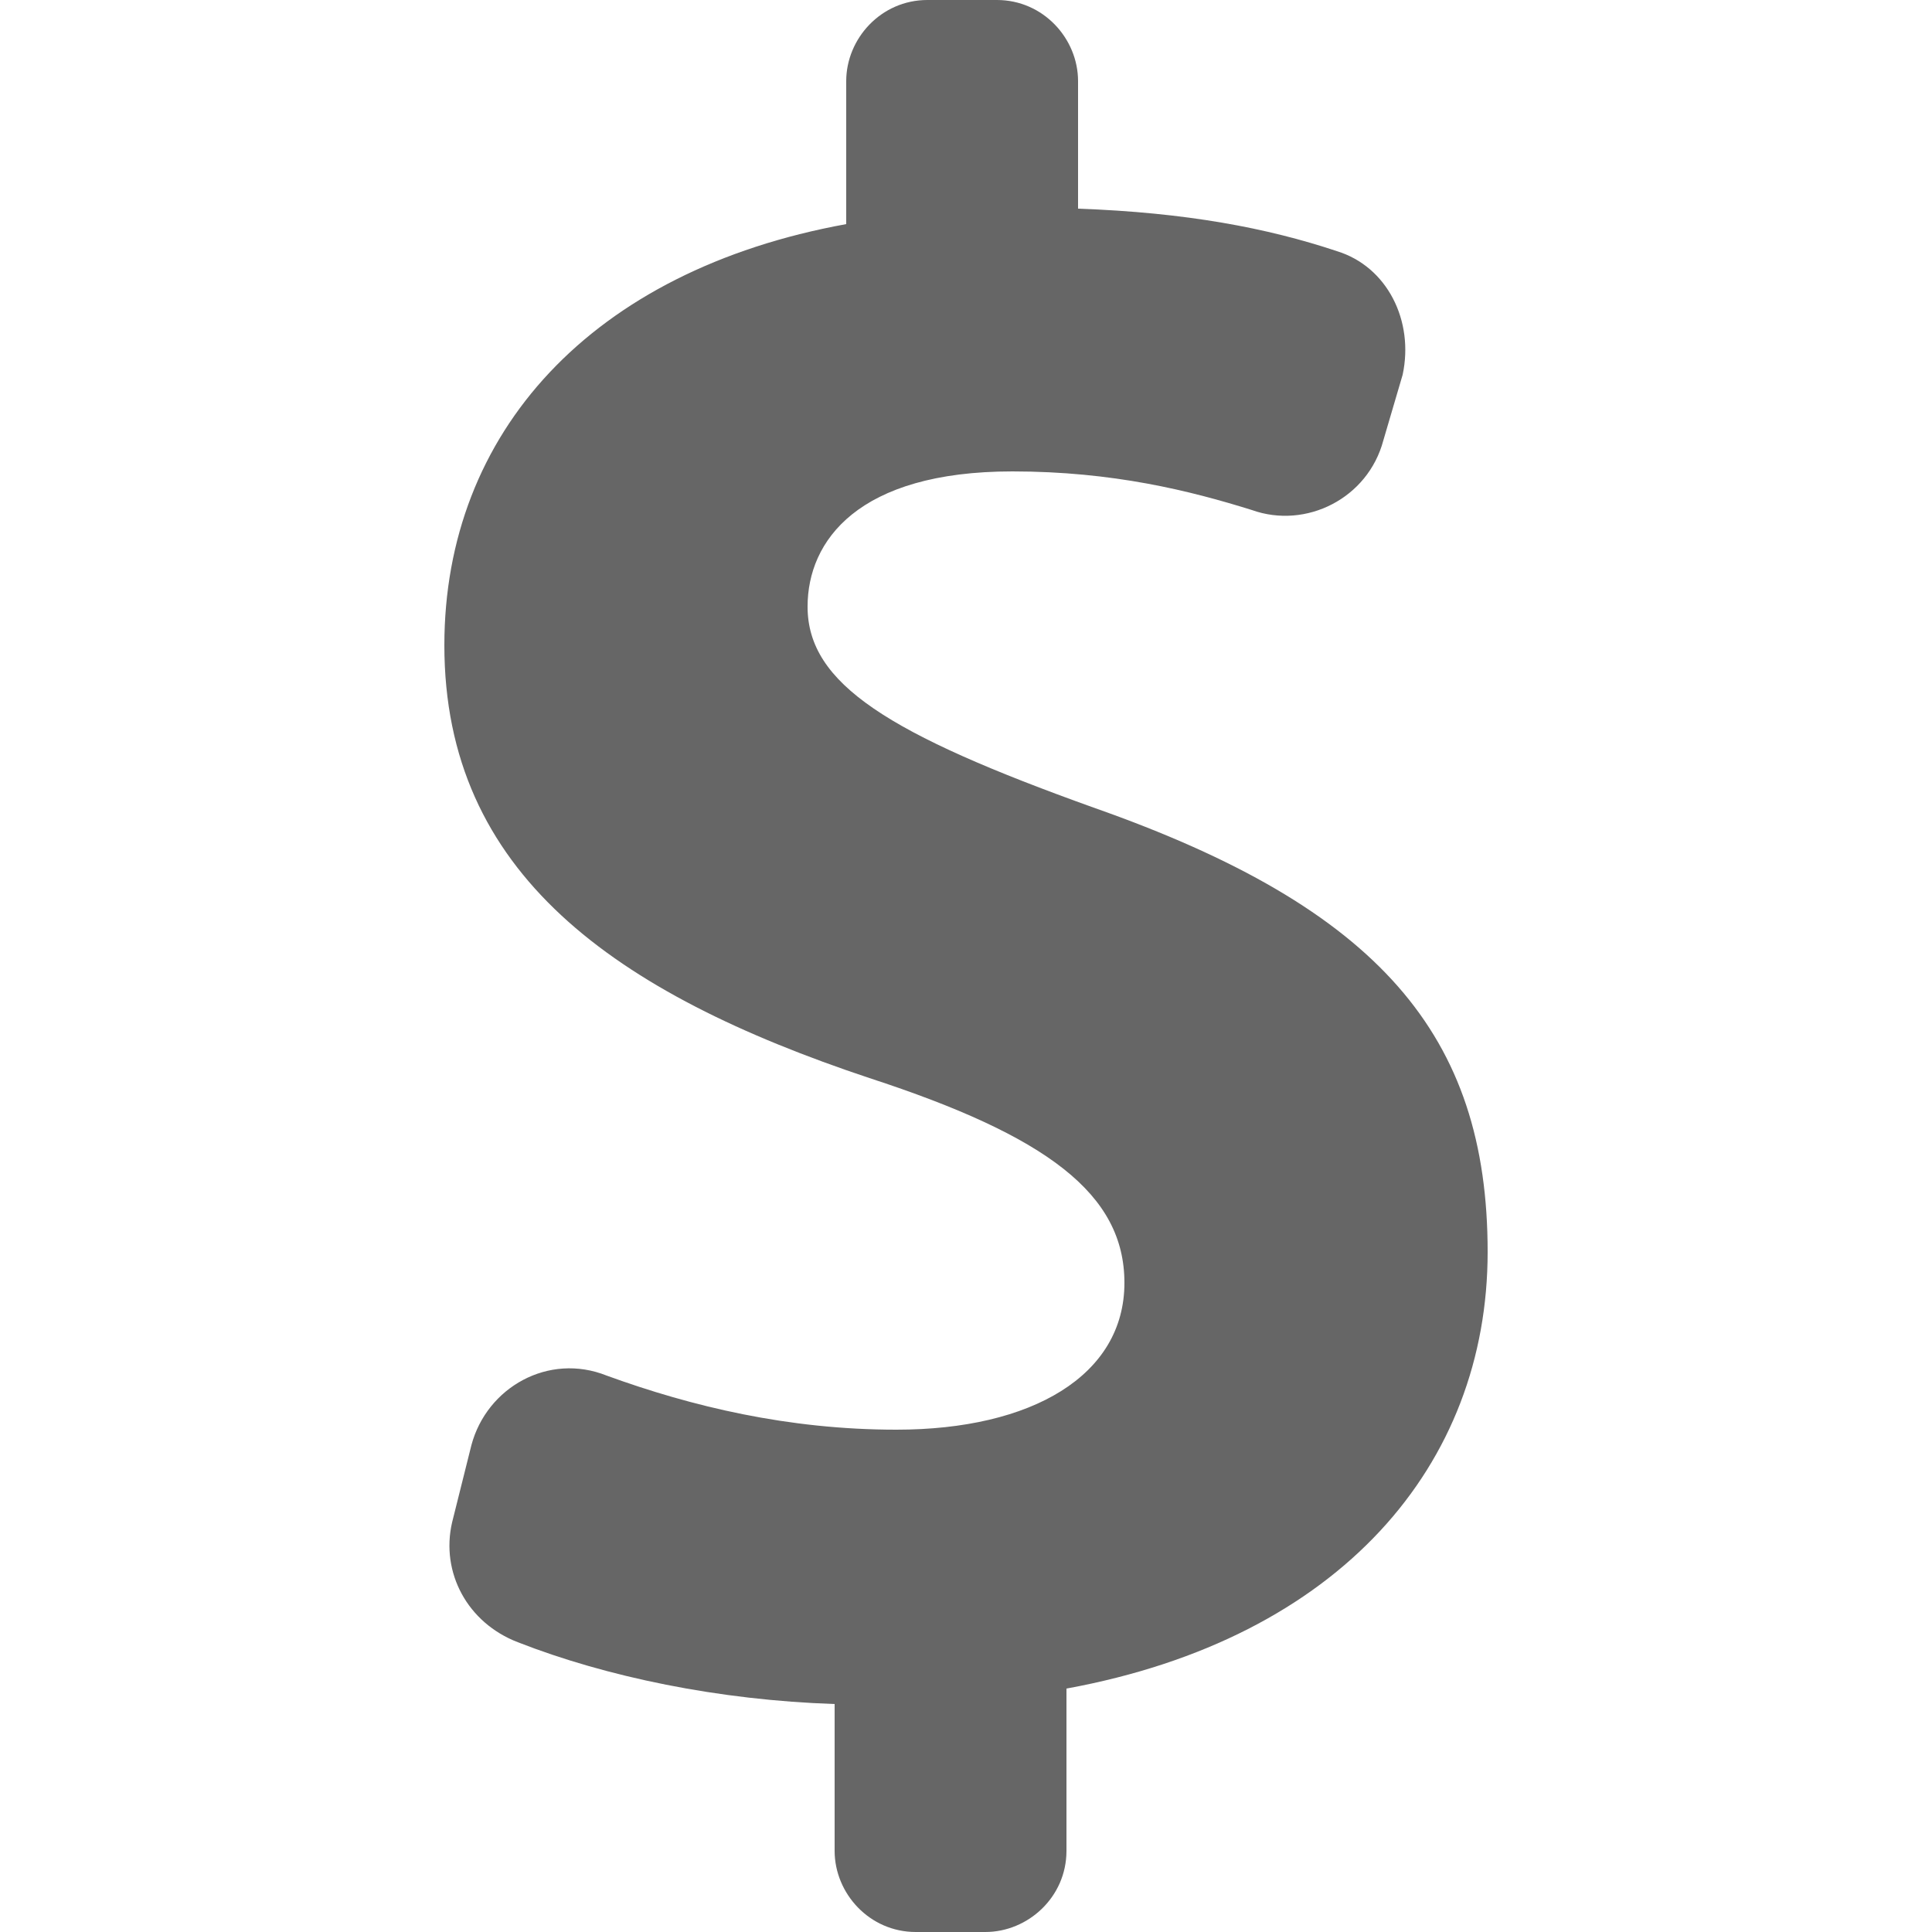
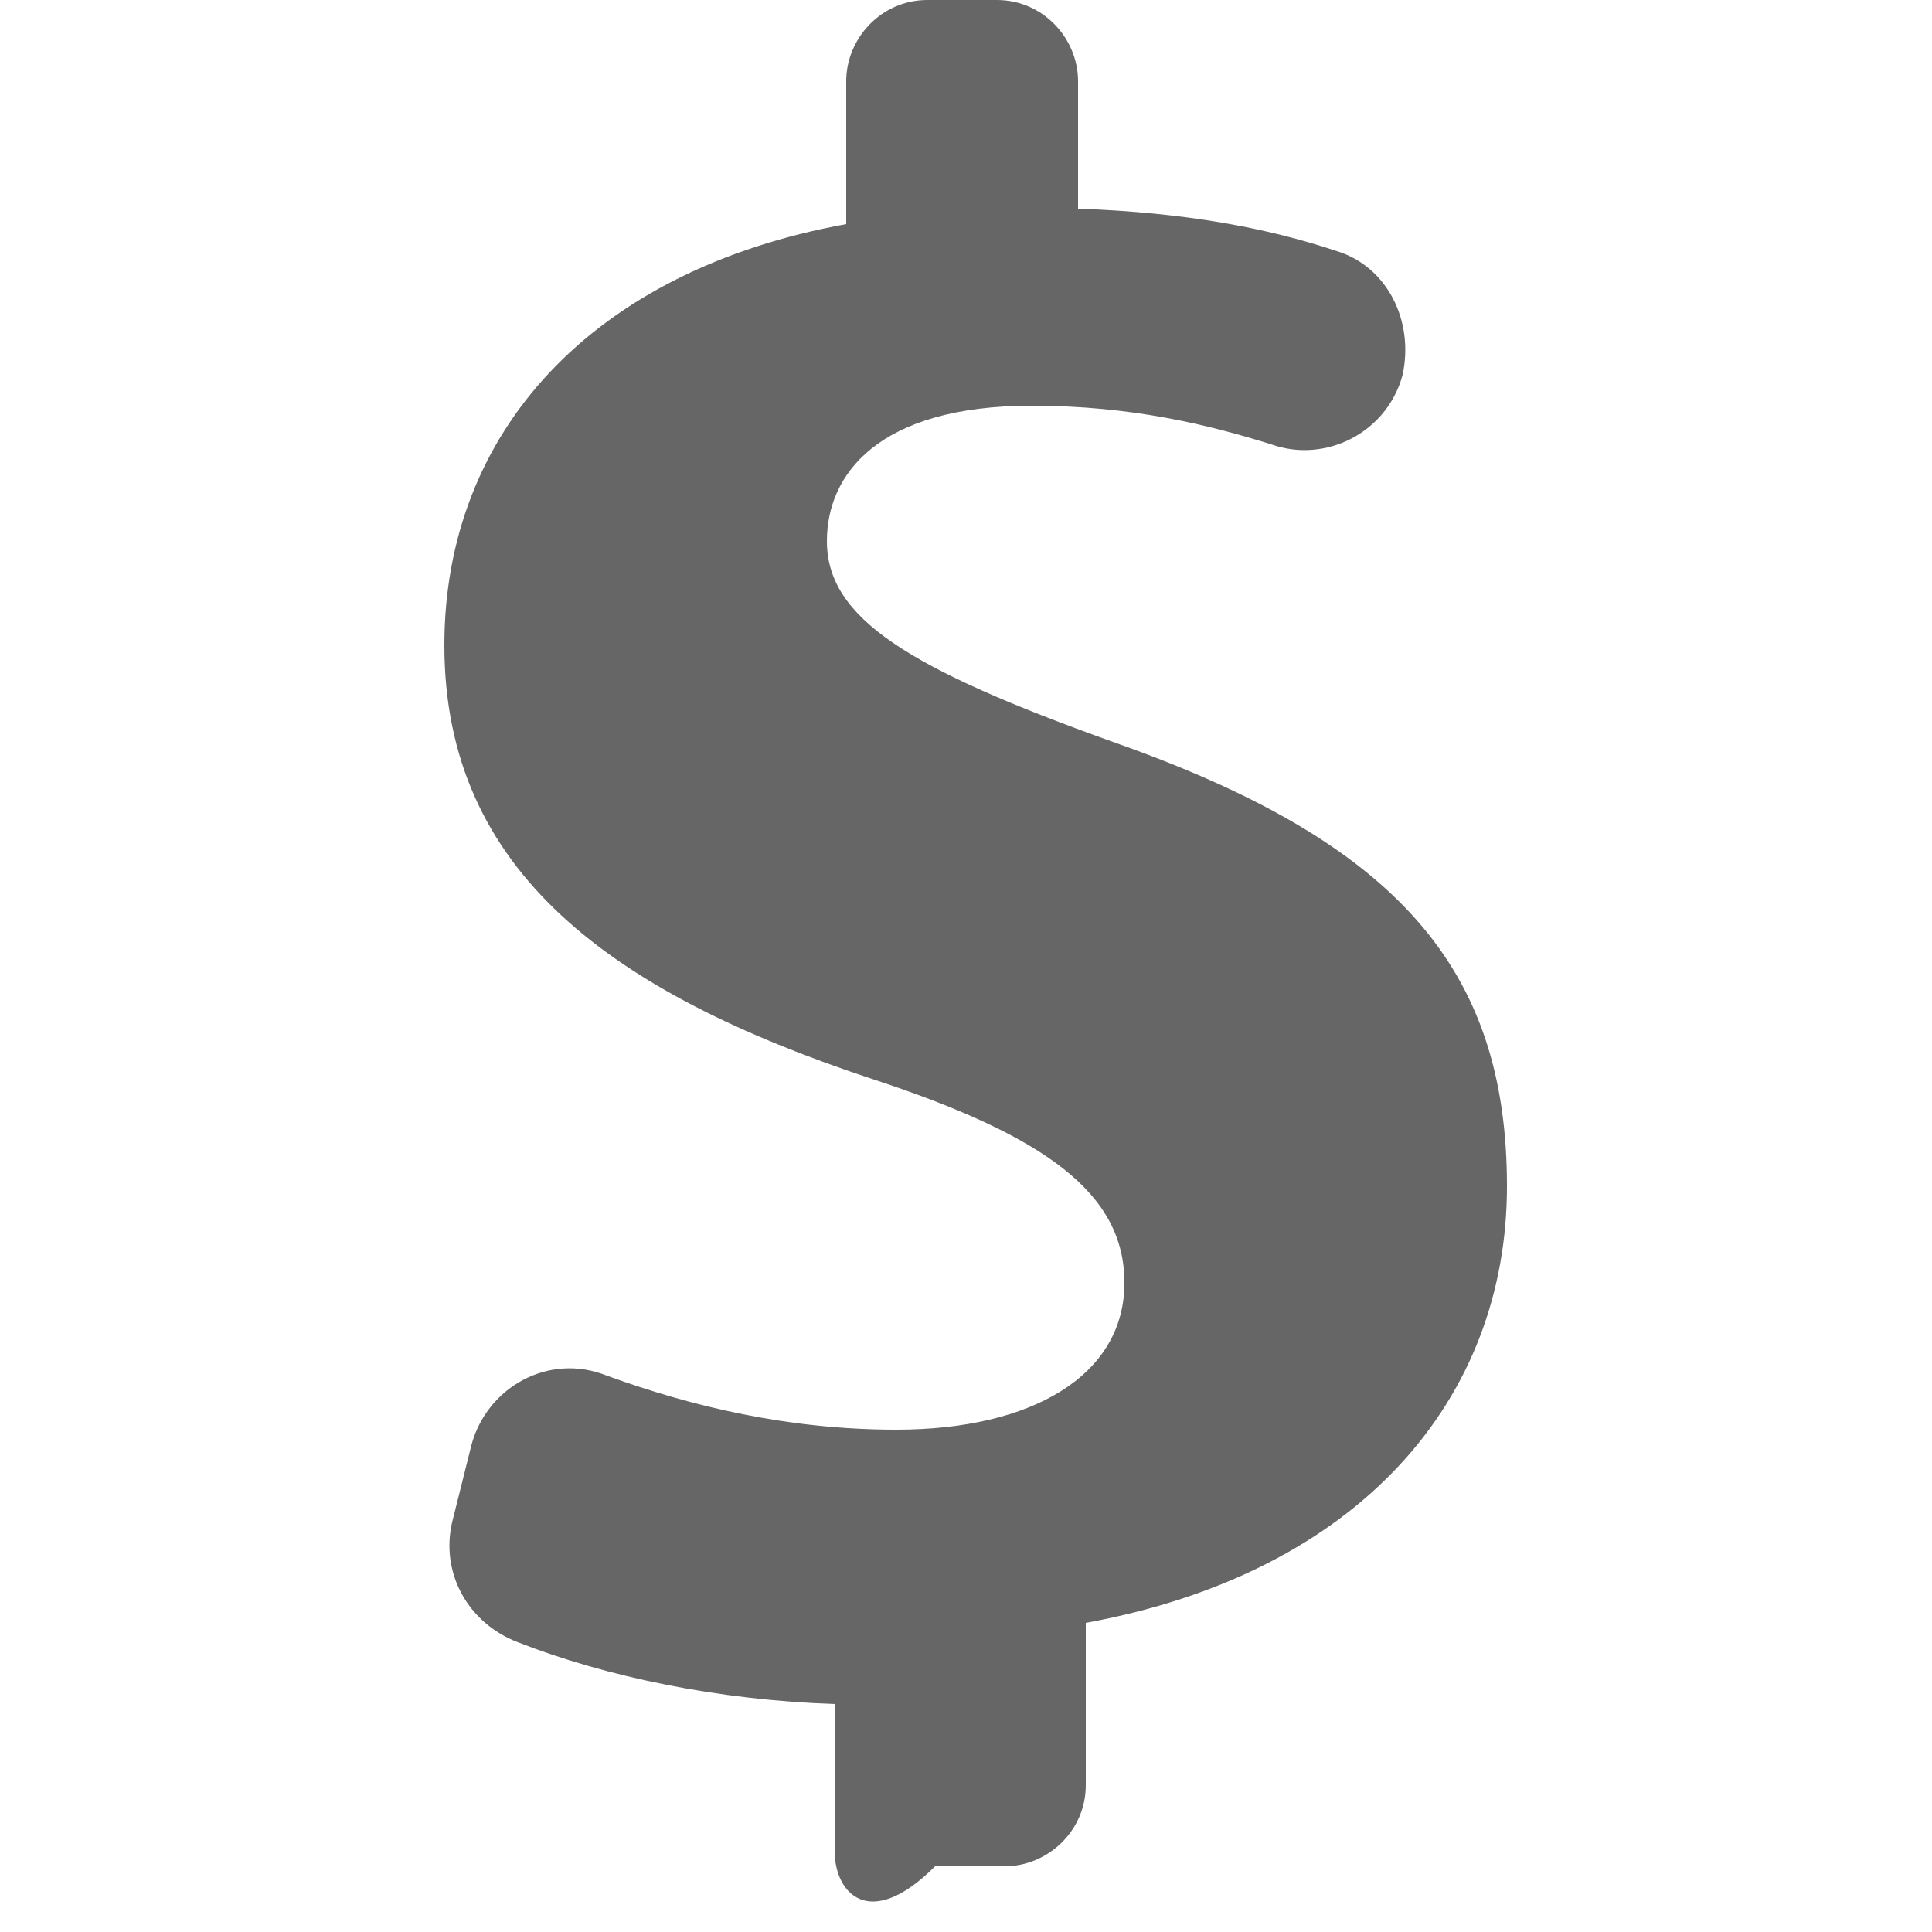
<svg xmlns="http://www.w3.org/2000/svg" version="1.1" id="Layer_1" x="0px" y="0px" width="50px" height="50px" viewBox="0 0 50 50" style="enable-background:new 0 0 50 50;" xml:space="preserve">
  <style type="text/css">
	.st0{fill:#666666;}
</style>
  <g>
    <g>
-       <path class="st0" d="M21.6,47.9v-3.8c-3-0.1-5.9-0.7-8.2-1.6c-1.3-0.5-2-1.8-1.7-3.1l0.5-2c0.4-1.5,2-2.4,3.5-1.8    c2.2,0.8,4.7,1.4,7.5,1.4c3.5,0,5.9-1.4,5.9-3.8c0-2.3-2-3.8-6.6-5.3c-6.6-2.2-11-5.3-11-11.2c0-5.5,3.8-9.7,10.4-10.9V2.1    C21.9,1,22.8,0,24,0h1.8c1.2,0,2.1,1,2.1,2.1v3.3c2.8,0.1,4.9,0.5,6.7,1.1c1.3,0.4,2,1.8,1.7,3.2l-0.5,1.7c-0.4,1.5-2,2.3-3.4,1.8    c-1.6-0.5-3.6-1-6.2-1c-4,0-5.3,1.8-5.3,3.5c0,2,2.1,3.3,7.4,5.2c7.4,2.6,10.2,5.9,10.2,11.5c0,5.5-3.8,10-10.9,11.3v4.2    c0,1.2-1,2.1-2.1,2.1h-1.8C22.5,50,21.6,49,21.6,47.9z" />
+       <path class="st0" d="M21.6,47.9v-3.8c-3-0.1-5.9-0.7-8.2-1.6c-1.3-0.5-2-1.8-1.7-3.1l0.5-2c0.4-1.5,2-2.4,3.5-1.8    c2.2,0.8,4.7,1.4,7.5,1.4c3.5,0,5.9-1.4,5.9-3.8c0-2.3-2-3.8-6.6-5.3c-6.6-2.2-11-5.3-11-11.2c0-5.5,3.8-9.7,10.4-10.9V2.1    C21.9,1,22.8,0,24,0h1.8c1.2,0,2.1,1,2.1,2.1v3.3c2.8,0.1,4.9,0.5,6.7,1.1c1.3,0.4,2,1.8,1.7,3.2c-0.4,1.5-2,2.3-3.4,1.8    c-1.6-0.5-3.6-1-6.2-1c-4,0-5.3,1.8-5.3,3.5c0,2,2.1,3.3,7.4,5.2c7.4,2.6,10.2,5.9,10.2,11.5c0,5.5-3.8,10-10.9,11.3v4.2    c0,1.2-1,2.1-2.1,2.1h-1.8C22.5,50,21.6,49,21.6,47.9z" />
    </g>
  </g>
</svg>